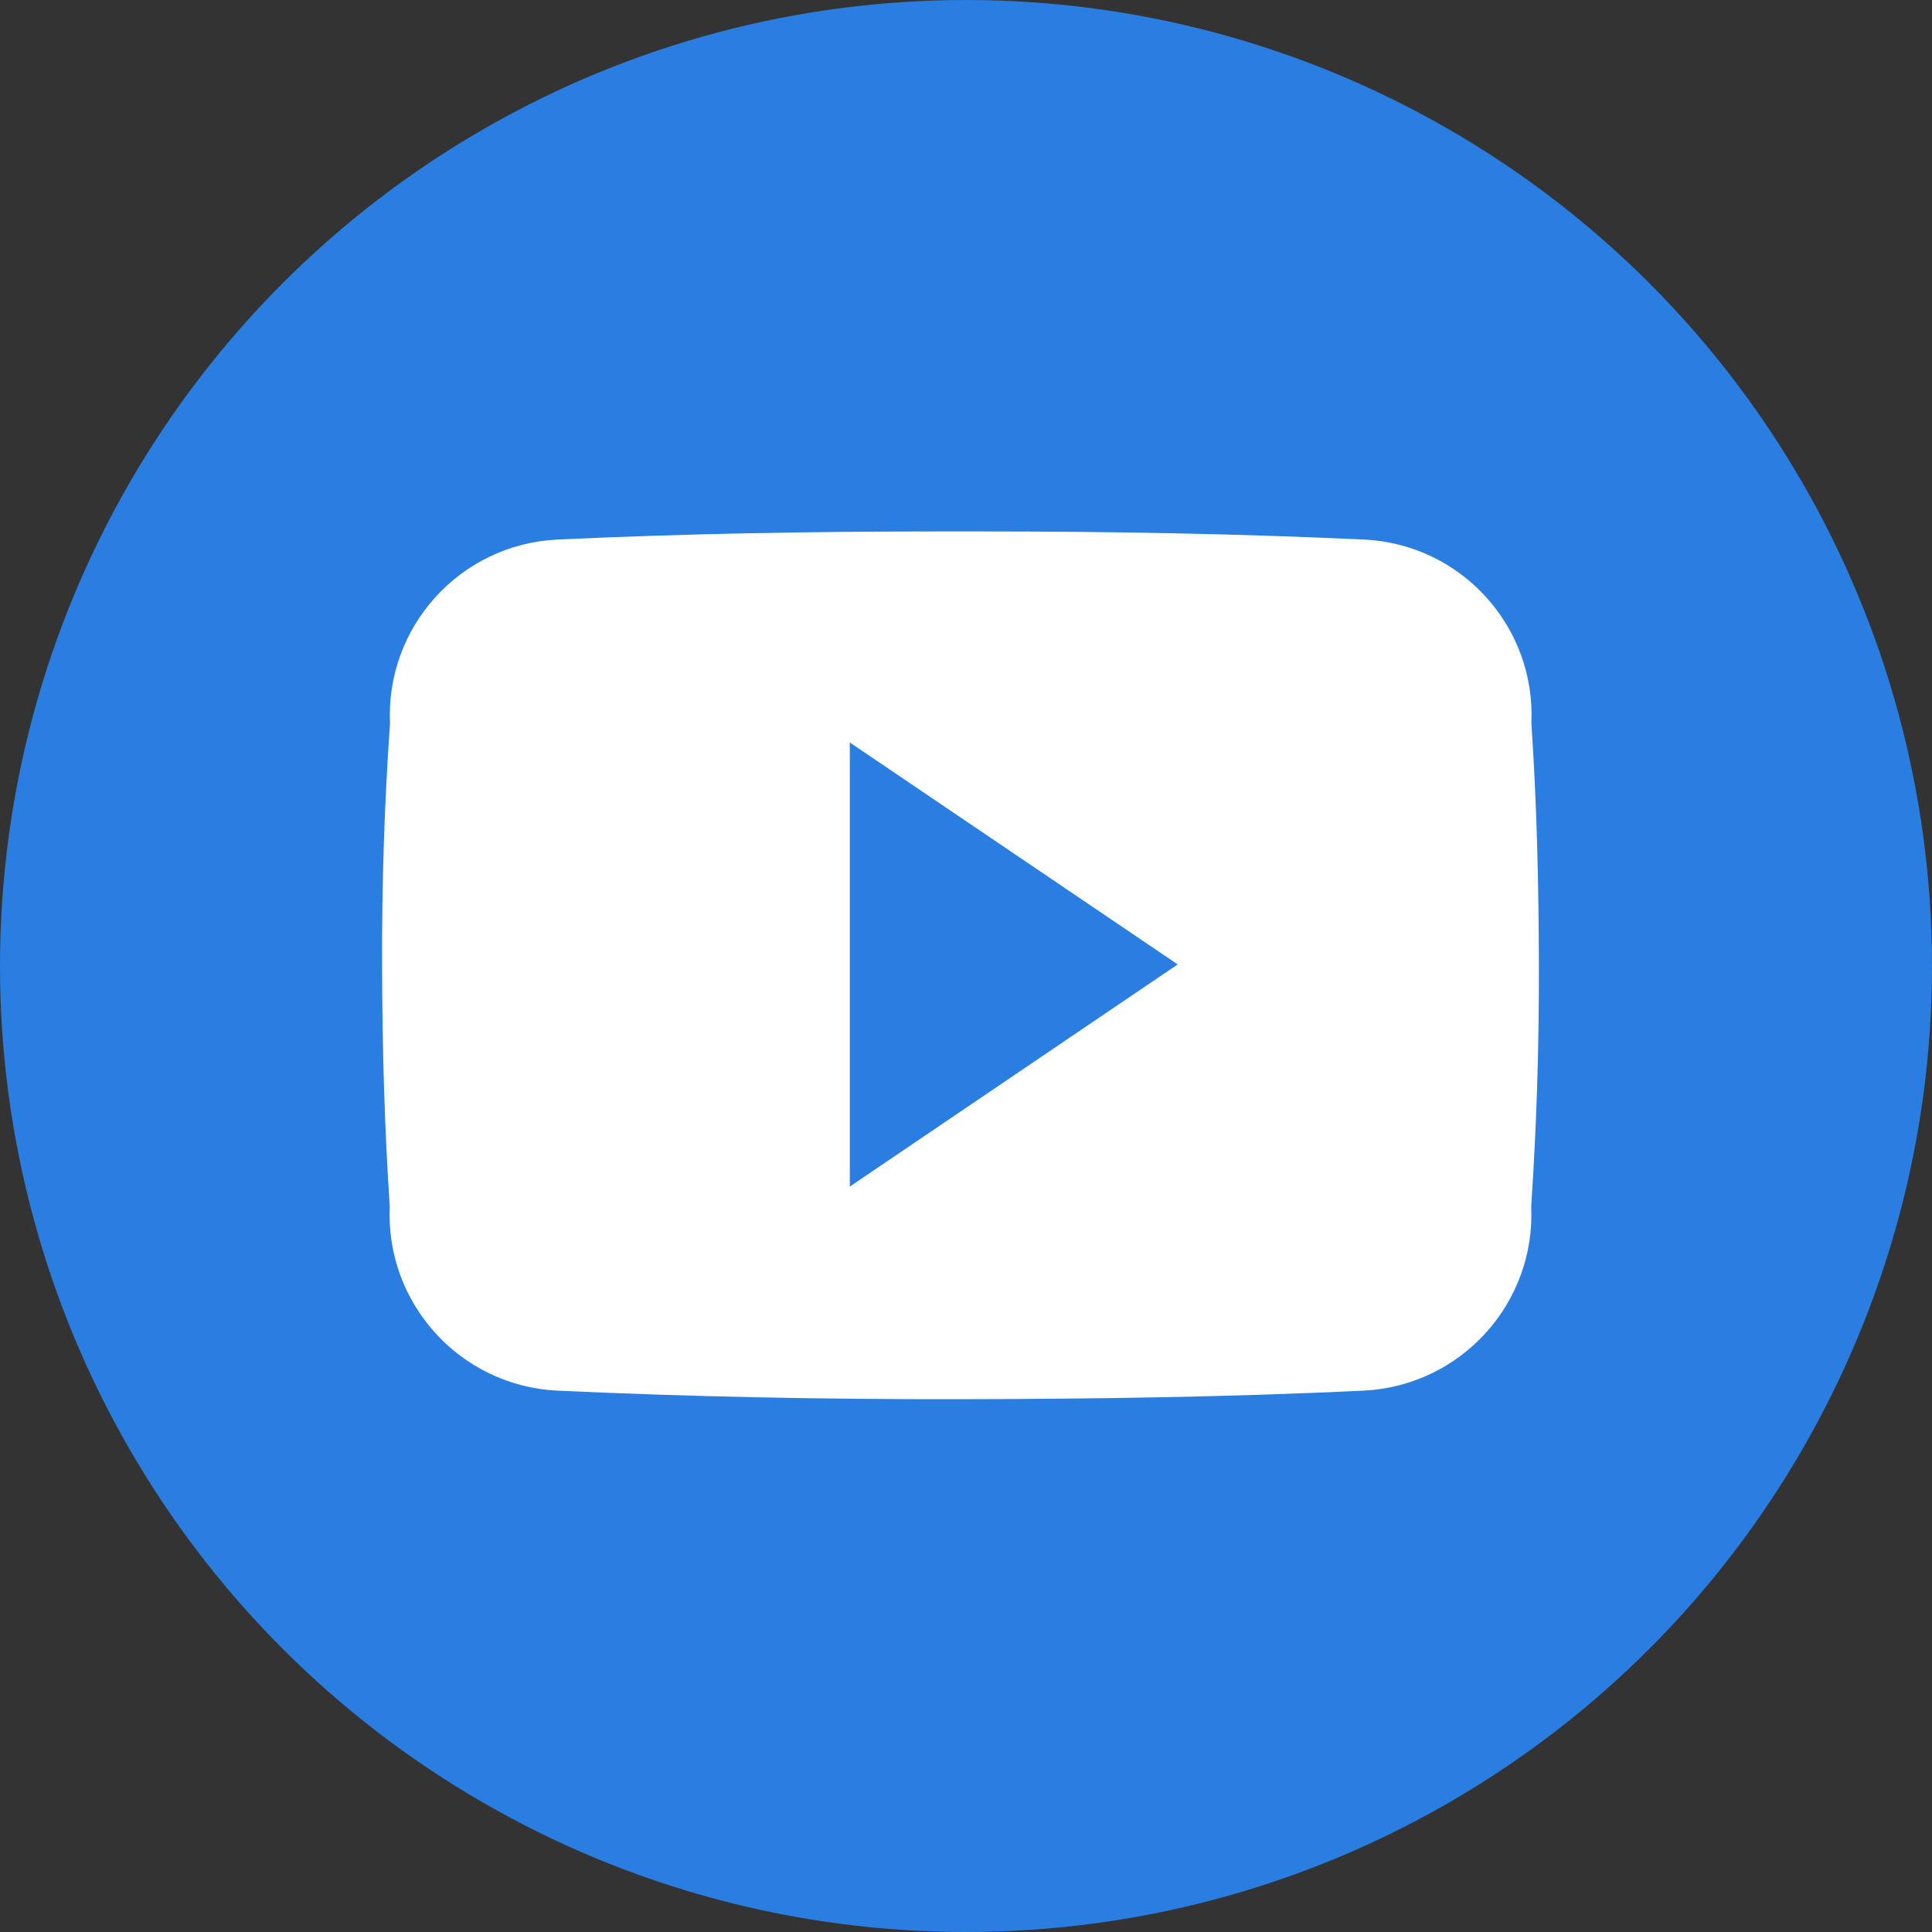
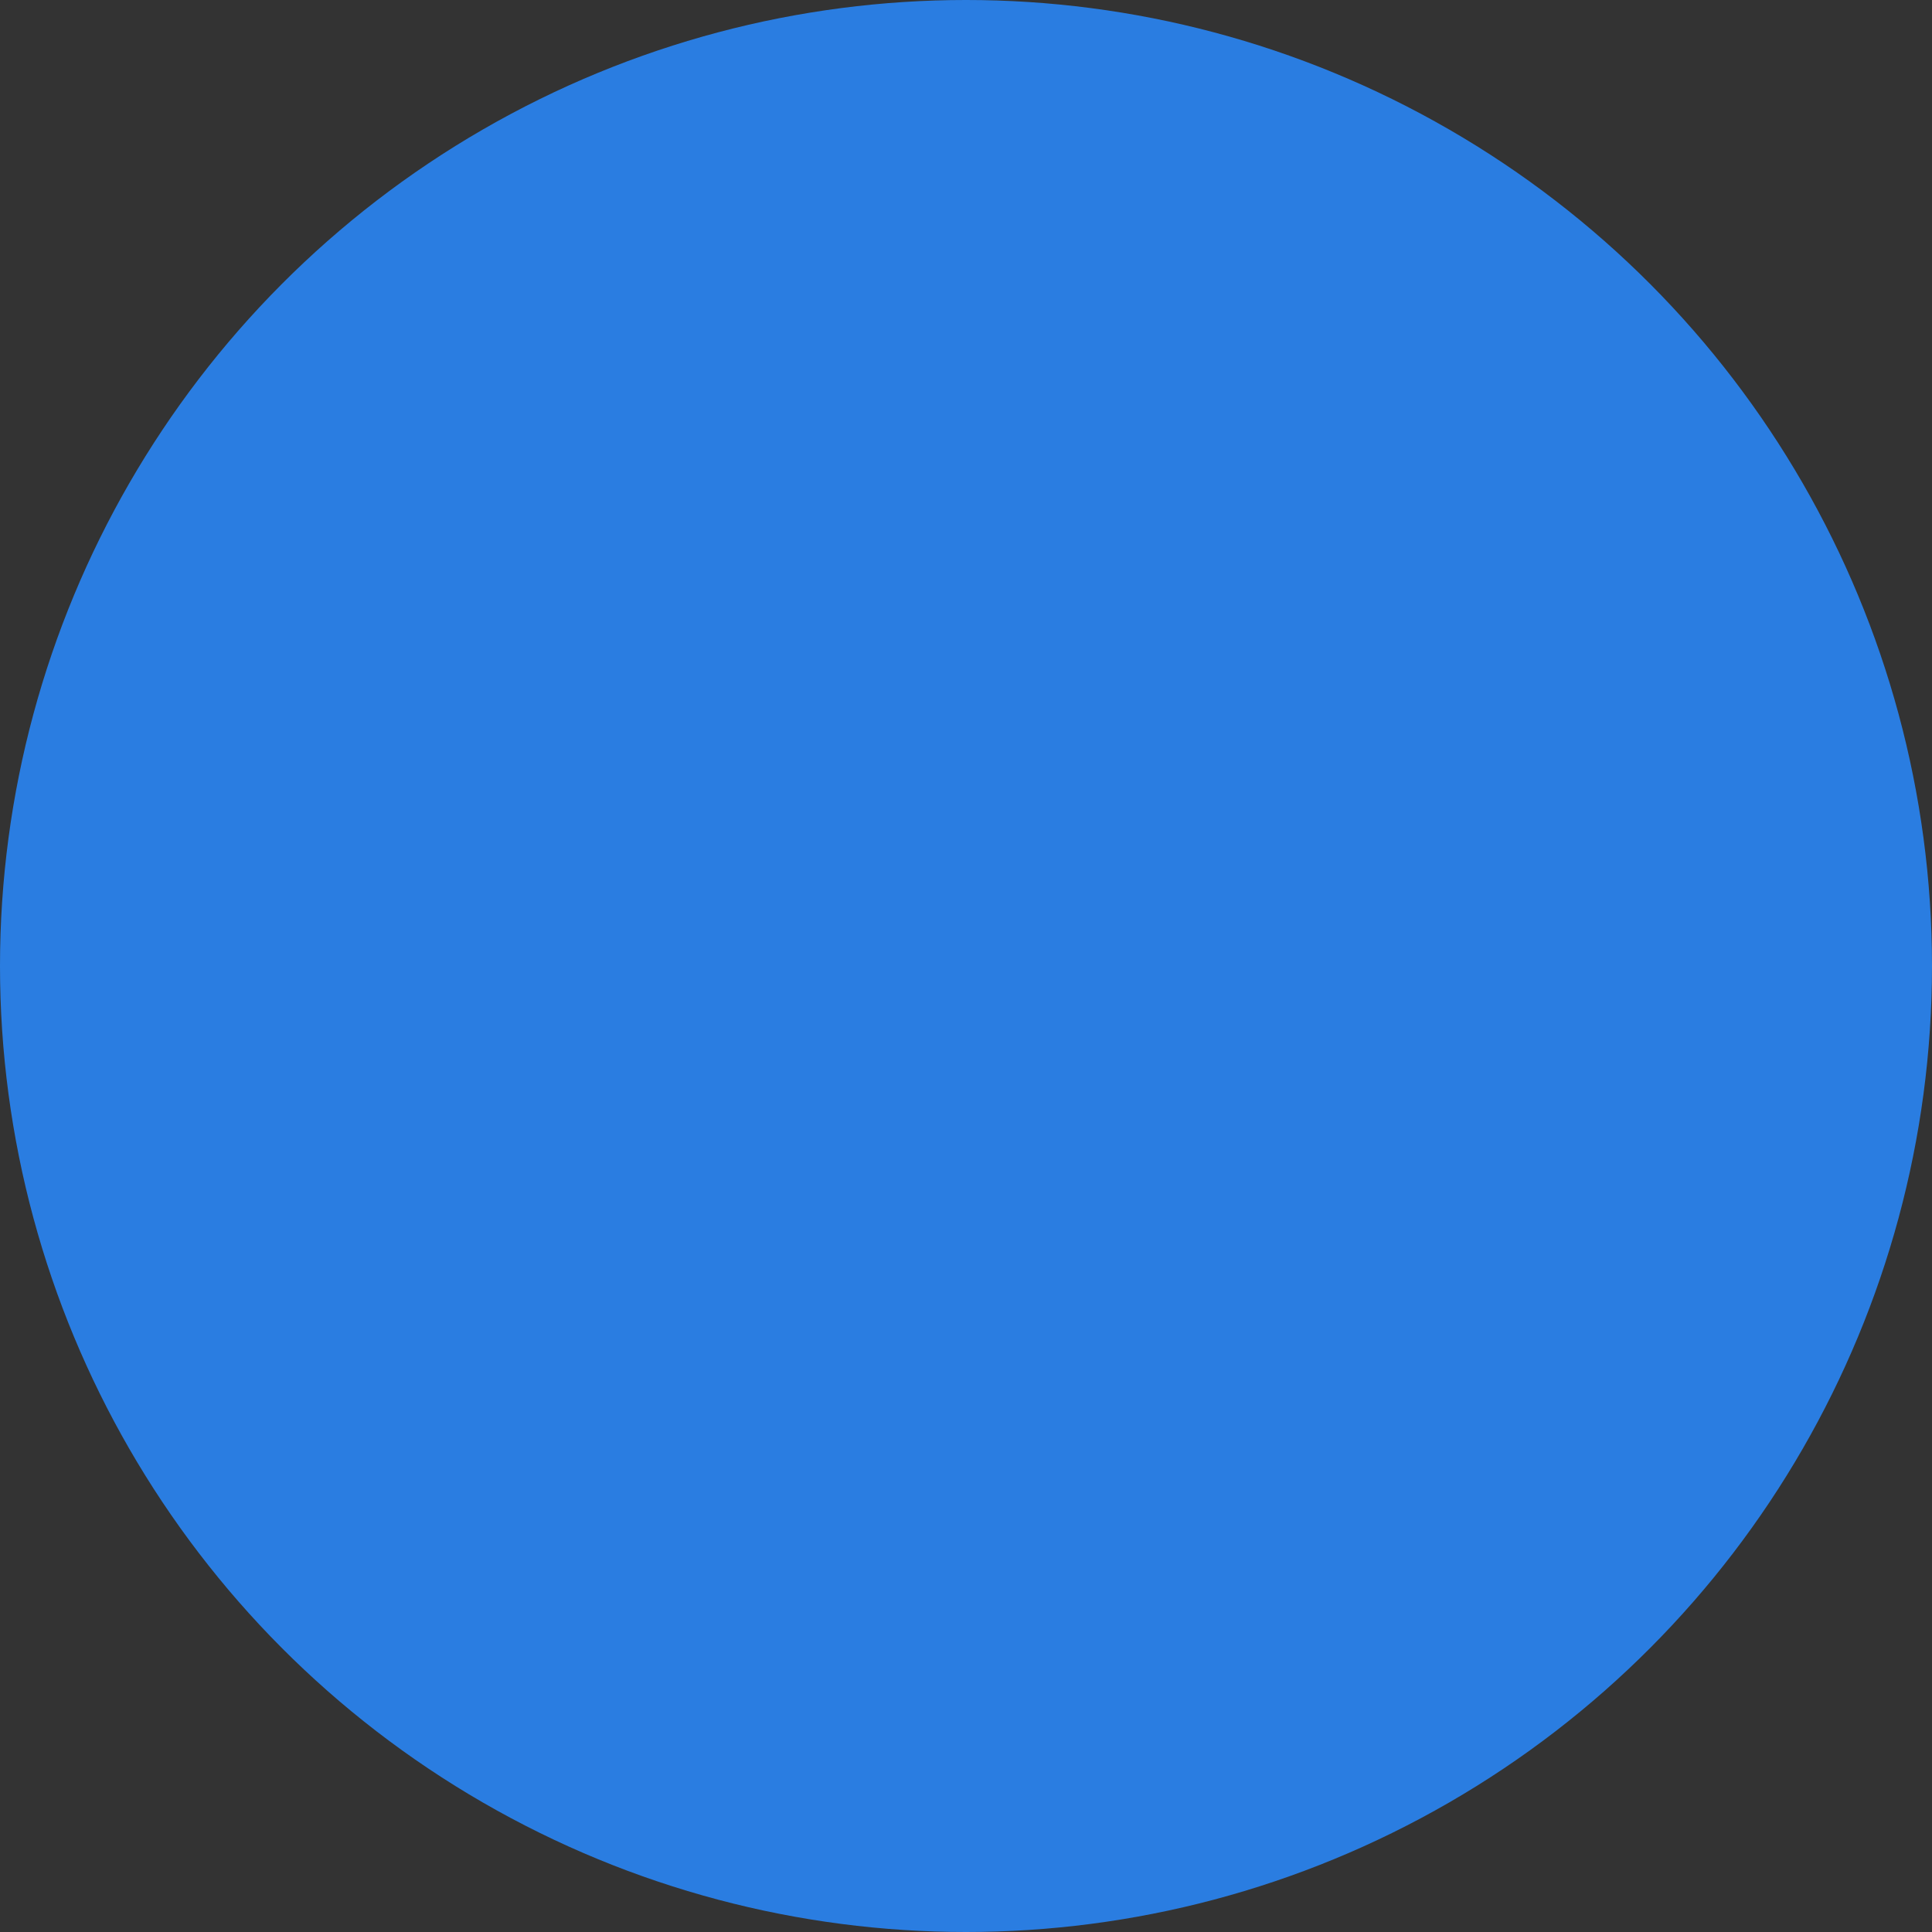
<svg xmlns="http://www.w3.org/2000/svg" version="1.1" id="Layer_1" x="0px" y="0px" width="42.738px" height="42.738px" viewBox="0 0 42.738 42.738" enable-background="new 0 0 42.738 42.738" xml:space="preserve">
  <rect x="0" y="0" width="42.738" height="42.738" fill="#333333" stroke="none" />
  <g>
    <circle id="Ellipse_13" fill="#2A7DE1" cx="21.369" cy="21.369" r="21.369" />
-     <path id="Icon_ionic-logo-youtube" fill="#FFFFFF" d="M33.876,15.995c0.098-2.142-1.558-3.959-3.7-4.059   c-2.769-0.13-5.594-0.18-8.478-0.18h-0.9c-2.879,0-5.709,0.05-8.478,0.18c-2.141,0.108-3.792,1.927-3.693,4.069   c-0.125,1.78-0.18,3.559-0.175,5.339s0.05,3.559,0.17,5.344c-0.099,2.143,1.552,3.963,3.694,4.074   c2.909,0.135,5.894,0.195,8.928,0.19s6.014-0.05,8.928-0.19c2.145-0.108,3.799-1.929,3.7-4.074c0.12-1.785,0.175-3.564,0.17-5.349   C34.037,19.554,33.996,17.78,33.876,15.995z M18.799,26.248v-9.823l7.253,4.909L18.799,26.248z" />
  </g>
  <g>
</g>
  <g>
</g>
  <g>
</g>
  <g>
</g>
  <g>
</g>
  <g>
</g>
</svg>